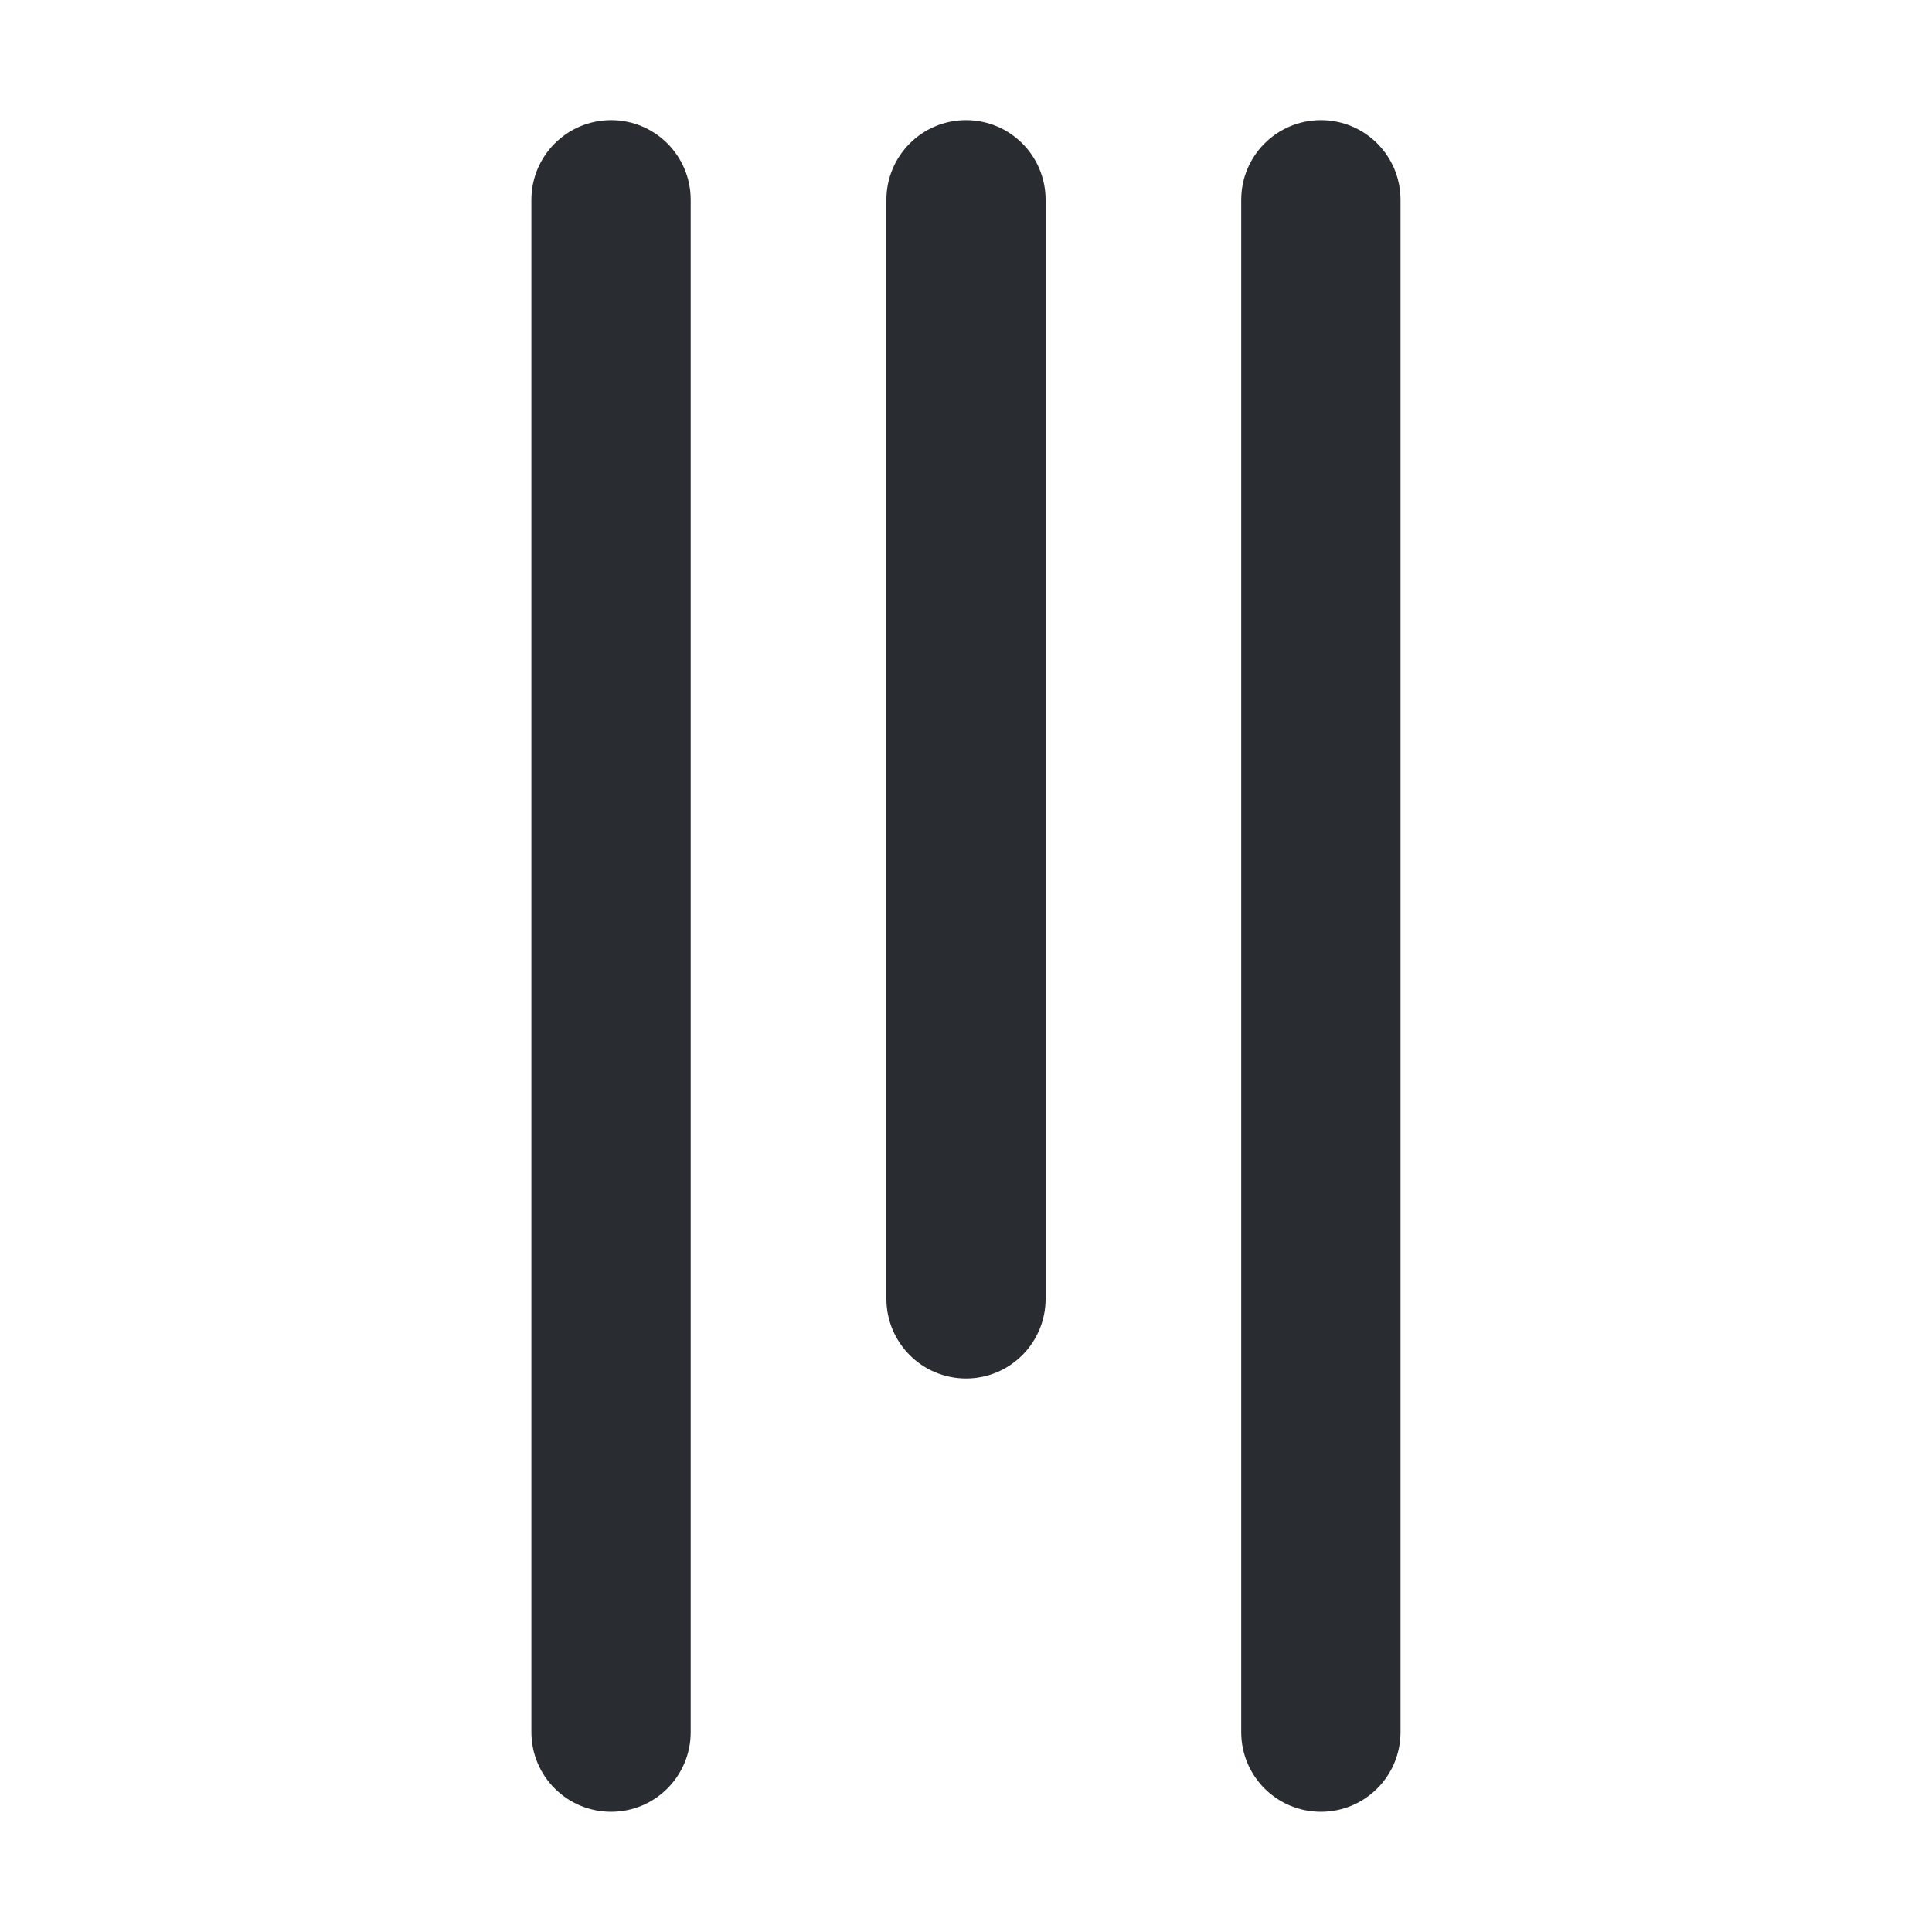
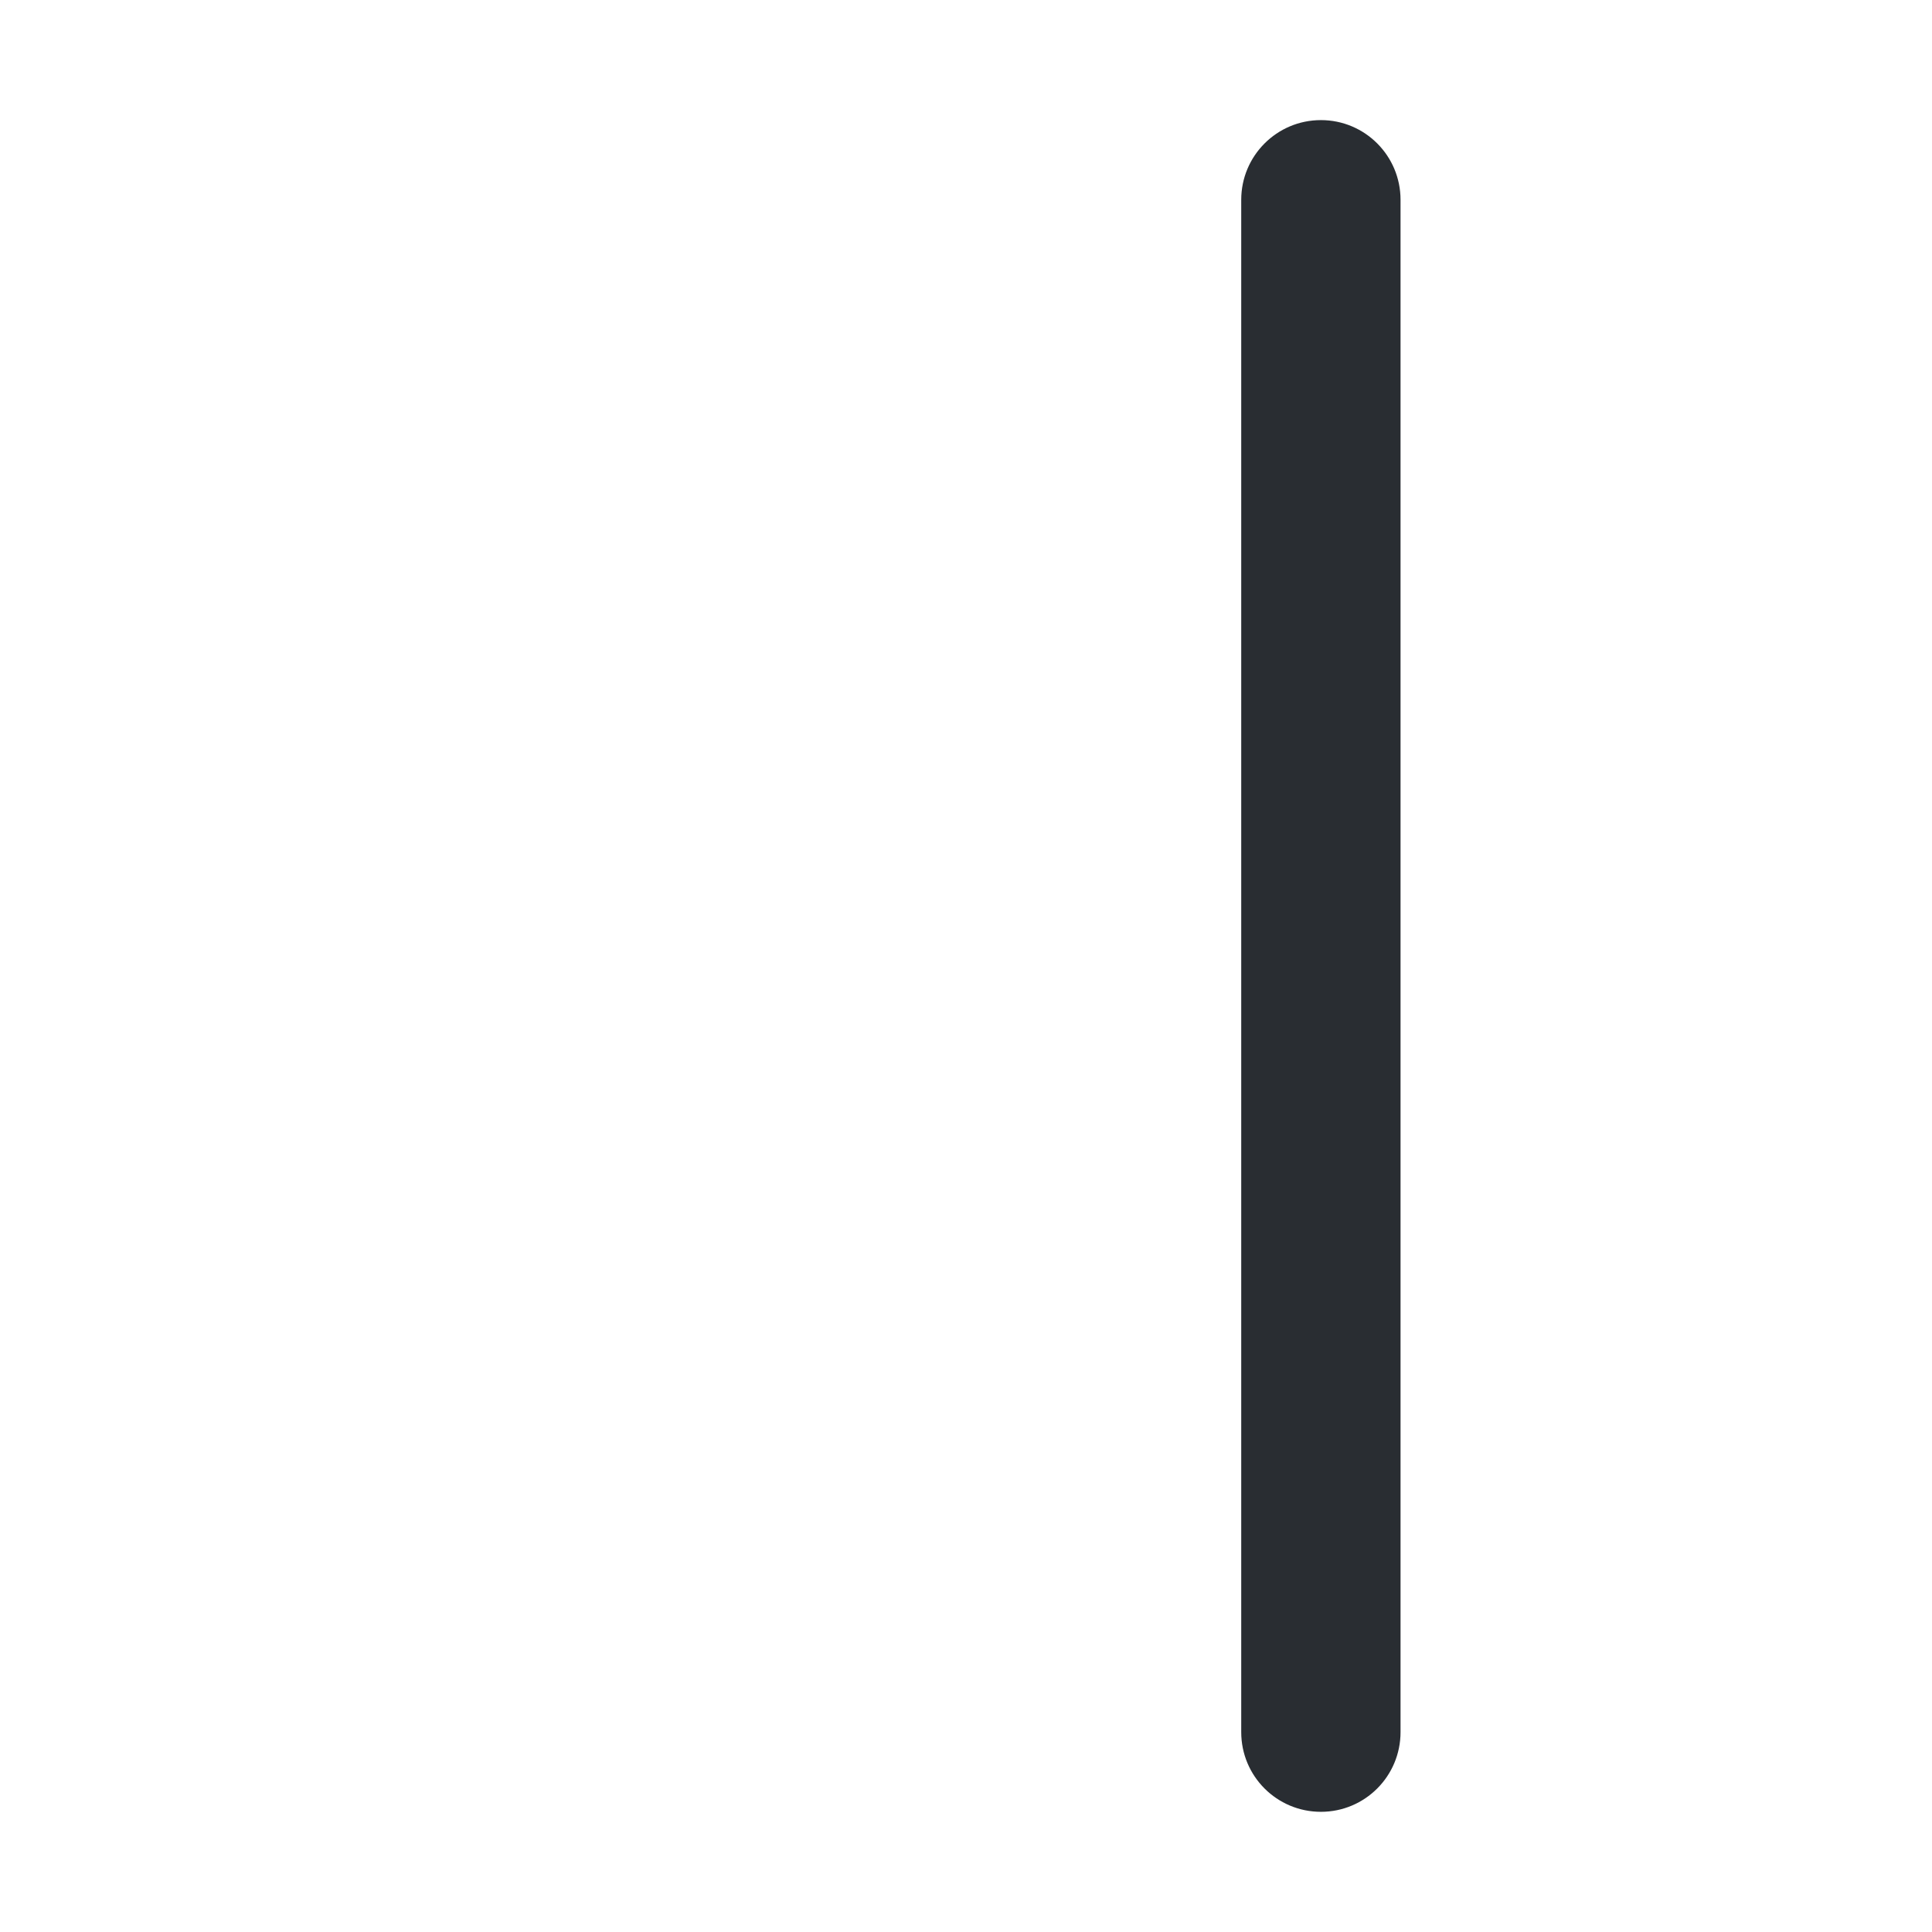
<svg xmlns="http://www.w3.org/2000/svg" version="1.1" id="Vrstva_1" x="0px" y="0px" width="24px" height="24px" viewBox="0 0 24 24" enable-background="new 0 0 24 24" xml:space="preserve">
  <g>
    <g>
      <path fill="#292D32" d="M16.409,1.492c0.547,0,0.989,0.443,0.989,0.99v19.035c0,0.547-0.442,0.99-0.989,0.99l0,0    c-0.548,0-0.99-0.443-0.99-0.99V2.482C15.419,1.936,15.861,1.492,16.409,1.492L16.409,1.492z" />
-       <path fill="#292D32" d="M7.591,1.492c0.547,0,0.989,0.443,0.989,0.99v19.035c0,0.547-0.442,0.99-0.989,0.99l0,0    c-0.547,0-0.99-0.443-0.99-0.99V2.482C6.601,1.936,7.044,1.492,7.591,1.492L7.591,1.492z" />
-       <path fill="#292D32" d="M12,1.492c0.547,0,0.989,0.443,0.989,0.99v13.652c0,0.547-0.442,0.99-0.989,0.99l0,0    c-0.545,0-0.989-0.443-0.989-0.99V2.482C11.011,1.936,11.454,1.492,12,1.492L12,1.492z" />
    </g>
  </g>
</svg>